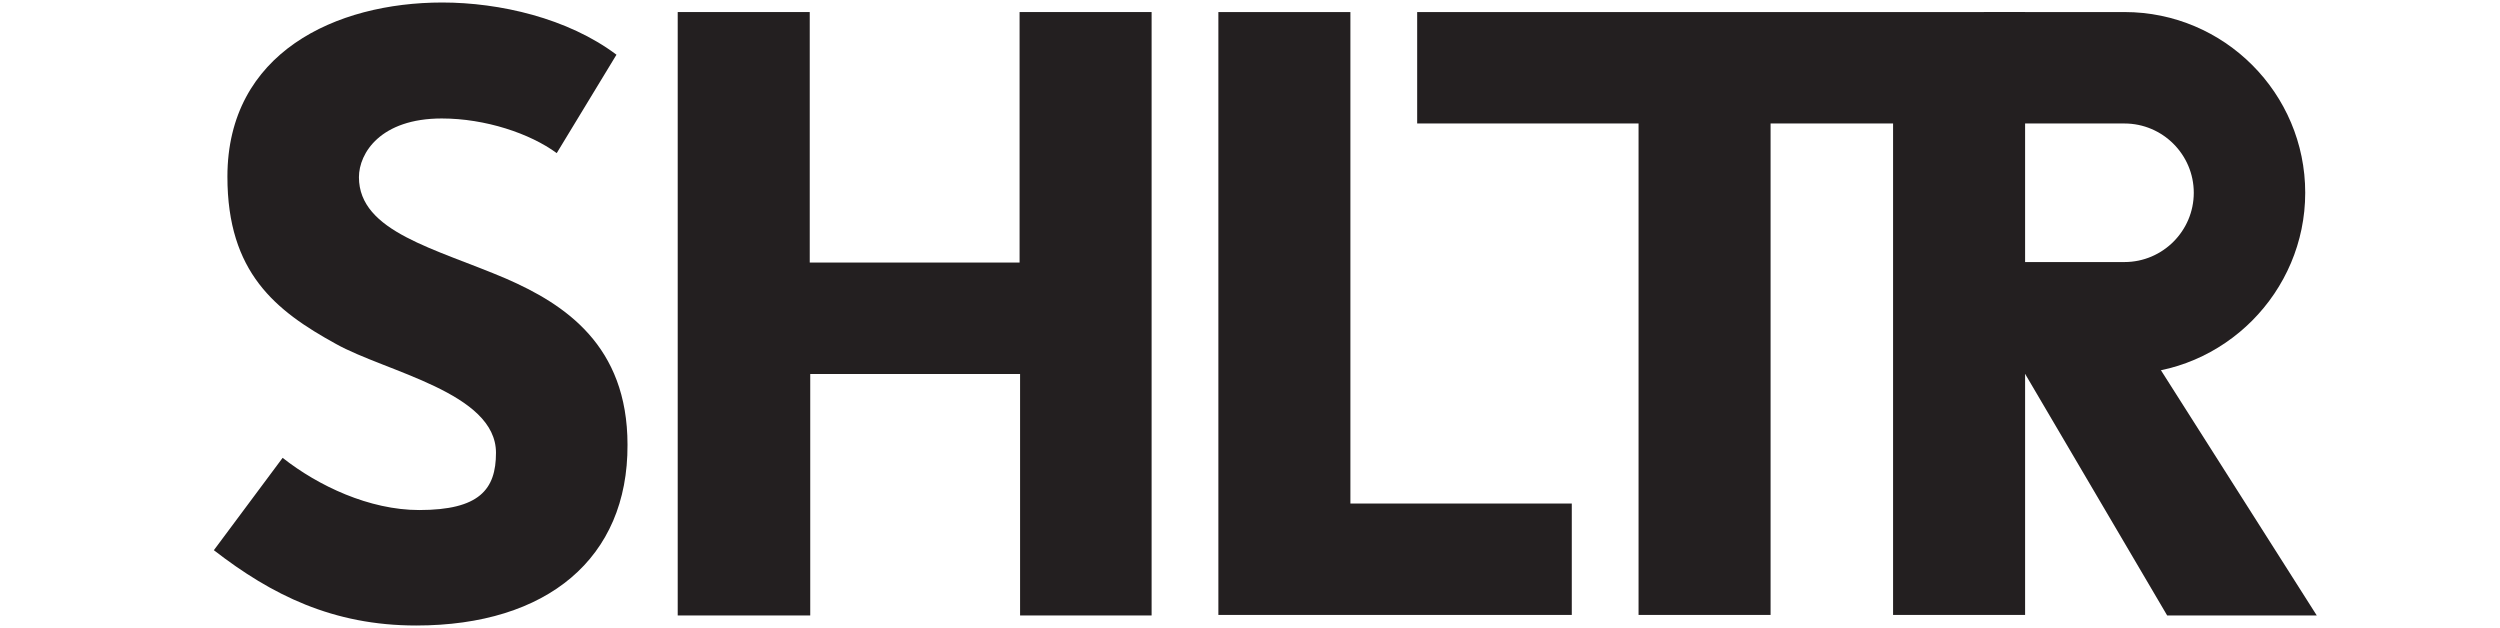
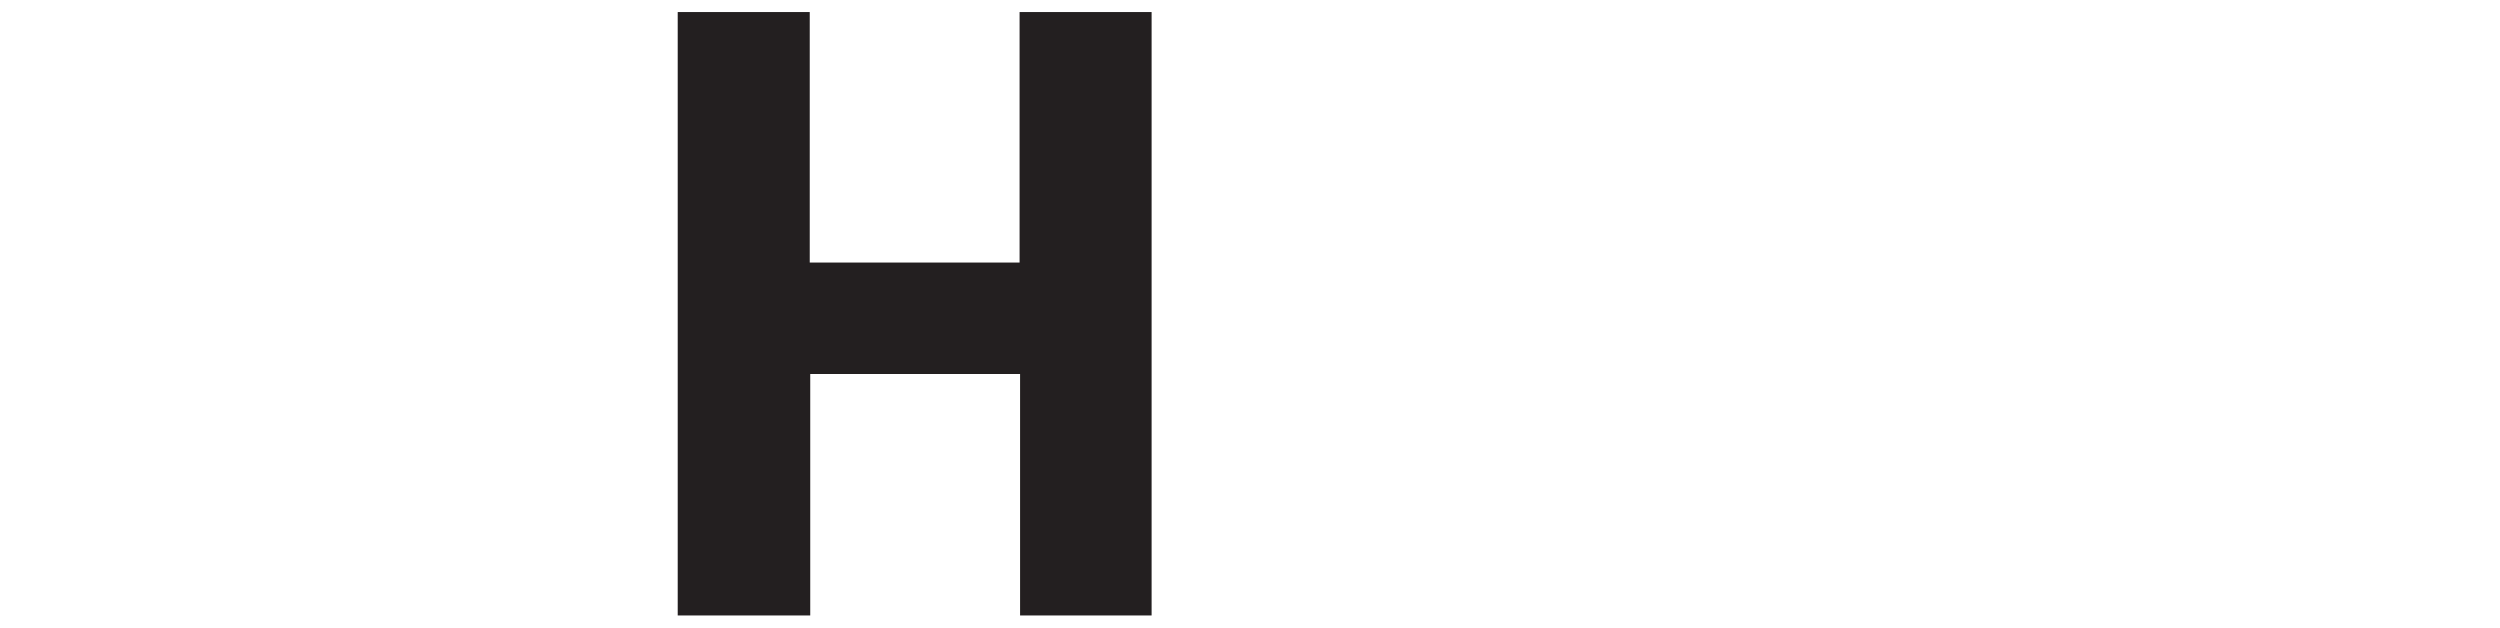
<svg xmlns="http://www.w3.org/2000/svg" version="1.1" id="Layer_1" x="0px" y="0px" viewBox="0 0 498 125" style="enable-background:new 0 0 498 125;" xml:space="preserve">
  <style type="text/css">
	.st0{fill:#231F20;}
</style>
  <g>
-     <path class="st0" d="M82.9,124.6c-16.6,0-28.8-6.1-40.3-15l13.7-18.4c7.1,5.6,17.3,10.4,27.2,10.4c12,0,15.3-4.1,15.3-11.4   c0-12-21.9-16.1-31.9-21.7c-12-6.6-21.6-14.2-21.6-33.3c0-24.7,21.6-34.7,42.8-34.7c11.4,0,25,3.1,34.7,10.4l-11.9,19.6   c-5.3-3.9-14.2-6.9-22.9-6.9c-12.2,0-16.5,6.9-16.5,11.7c0,10.9,15.3,14.2,29.3,20.2c11.7,5.1,24.2,13.3,24.2,33.1   C125.1,111.2,109,124.6,82.9,124.6z" />
    <path class="st0" d="M203.2,122.6V74.5h-41.8v48.1H135V2.4h26.3v49.9h41.8V2.4h26.3v120.2H203.2z" />
-     <path class="st0" d="M242.7,122.6V2.4H269v97.9h44.1v22.2H242.7z" />
-     <path class="st0" d="M282.3,2.4v22.2h44.1v97.9h26.3V24.6h24.4v97.9h26.3V2.4L282.3,2.4z" />
-     <path class="st0" d="M398.3,65.8l33.4,56.8h29.8l-31.9-50.2" />
-     <path class="st0" d="M423.2,74.5h-27.8V52.2h27.8c7.6,0,13.8-6.2,13.8-13.8s-6.2-13.8-13.8-13.8h-28V2.4h28c19.9,0,36,16.2,36,36   S443,74.5,423.2,74.5z" />
  </g>
</svg>